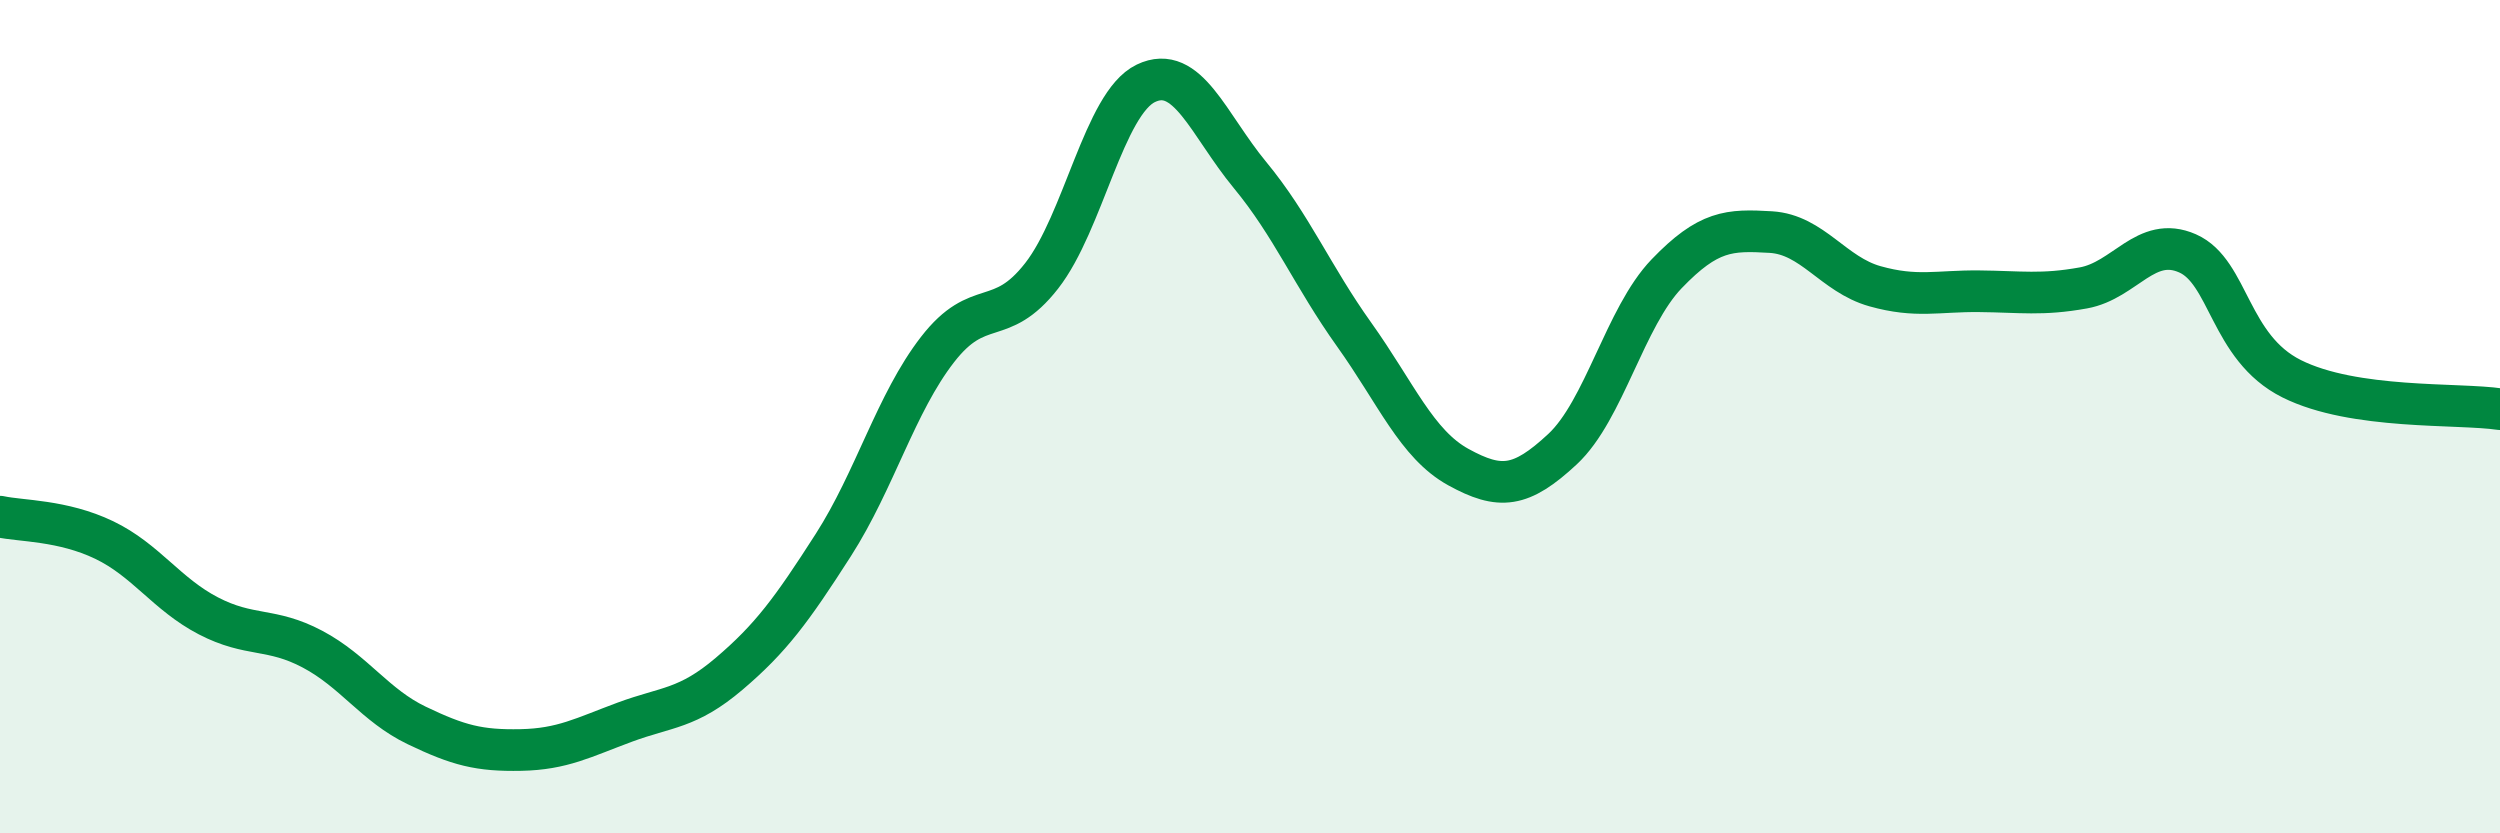
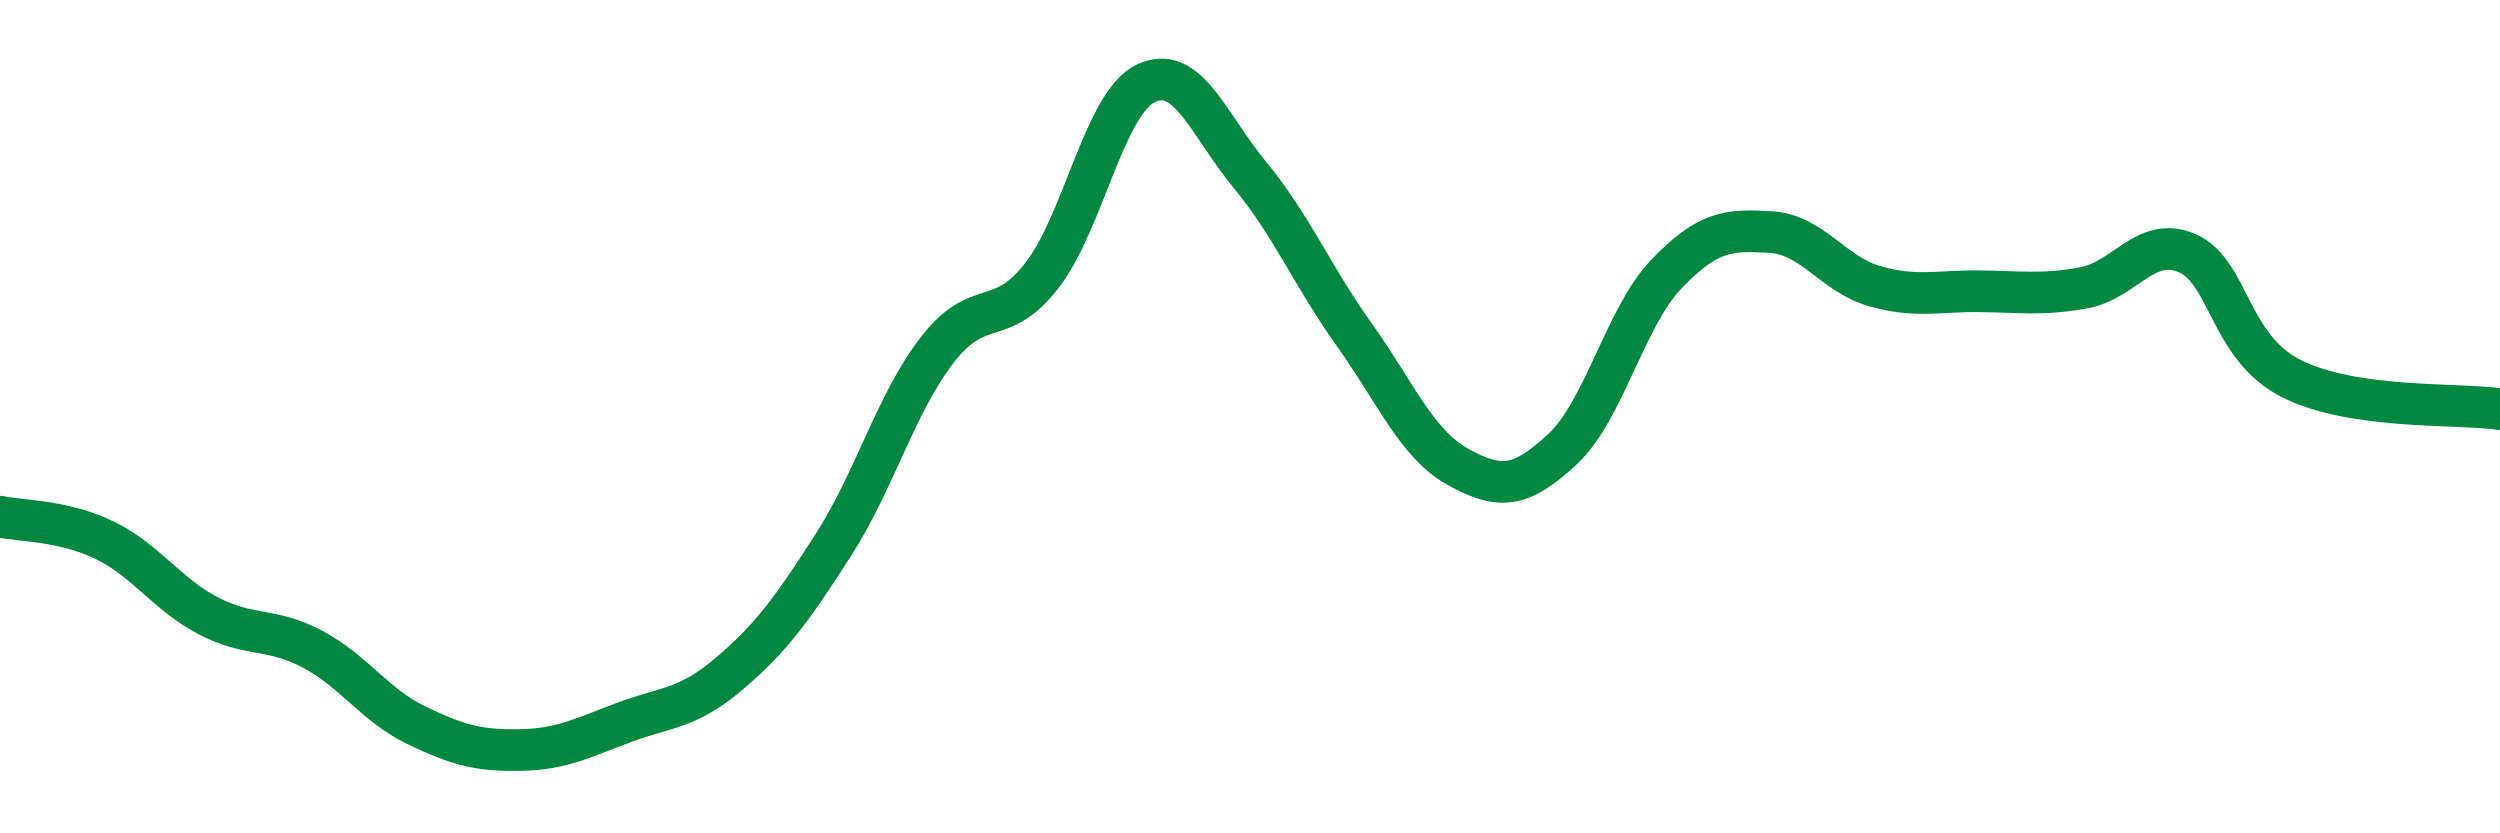
<svg xmlns="http://www.w3.org/2000/svg" width="60" height="20" viewBox="0 0 60 20">
-   <path d="M 0,12.4 C 0.5,12.51 1.5,12.48 2.5,12.96 C 3.5,13.44 4,14.26 5,14.78 C 6,15.3 6.5,15.05 7.5,15.58 C 8.5,16.11 9,16.93 10,17.41 C 11,17.89 11.5,18.02 12.5,18 C 13.5,17.98 14,17.7 15,17.33 C 16,16.96 16.5,17.02 17.5,16.17 C 18.5,15.32 19,14.64 20,13.08 C 21,11.52 21.5,9.68 22.5,8.39 C 23.5,7.1 24,7.9 25,6.62 C 26,5.34 26.5,2.48 27.5,2 C 28.5,1.52 29,2.99 30,4.2 C 31,5.41 31.5,6.63 32.5,8.03 C 33.5,9.43 34,10.66 35,11.21 C 36,11.76 36.5,11.71 37.5,10.78 C 38.5,9.85 39,7.61 40,6.57 C 41,5.53 41.5,5.51 42.5,5.57 C 43.5,5.63 44,6.59 45,6.87 C 46,7.15 46.5,6.98 47.5,6.99 C 48.5,7 49,7.09 50,6.91 C 51,6.73 51.5,5.64 52.5,6.08 C 53.5,6.52 53.5,8.34 55,9.09 C 56.5,9.84 59,9.67 60,9.82L60 20L0 20Z" fill="#008740" opacity="0.1" stroke-linecap="round" stroke-linejoin="round" />
  <path d="M 0,12.4 C 0.5,12.51 1.5,12.48 2.5,12.96 C 3.5,13.44 4,14.26 5,14.78 C 6,15.3 6.5,15.05 7.5,15.58 C 8.5,16.11 9,16.93 10,17.41 C 11,17.89 11.5,18.02 12.5,18 C 13.5,17.98 14,17.7 15,17.33 C 16,16.96 16.5,17.02 17.5,16.17 C 18.5,15.32 19,14.64 20,13.08 C 21,11.52 21.5,9.68 22.5,8.39 C 23.5,7.1 24,7.9 25,6.62 C 26,5.34 26.5,2.48 27.5,2 C 28.5,1.52 29,2.99 30,4.2 C 31,5.41 31.5,6.63 32.5,8.03 C 33.5,9.43 34,10.66 35,11.21 C 36,11.76 36.5,11.71 37.5,10.78 C 38.5,9.85 39,7.61 40,6.57 C 41,5.53 41.5,5.51 42.5,5.57 C 43.5,5.63 44,6.59 45,6.87 C 46,7.15 46.5,6.98 47.5,6.99 C 48.5,7 49,7.09 50,6.91 C 51,6.73 51.5,5.64 52.5,6.08 C 53.5,6.52 53.5,8.34 55,9.09 C 56.5,9.84 59,9.67 60,9.82" stroke="#008740" stroke-width="1" fill="none" stroke-linecap="round" stroke-linejoin="round" />
</svg>